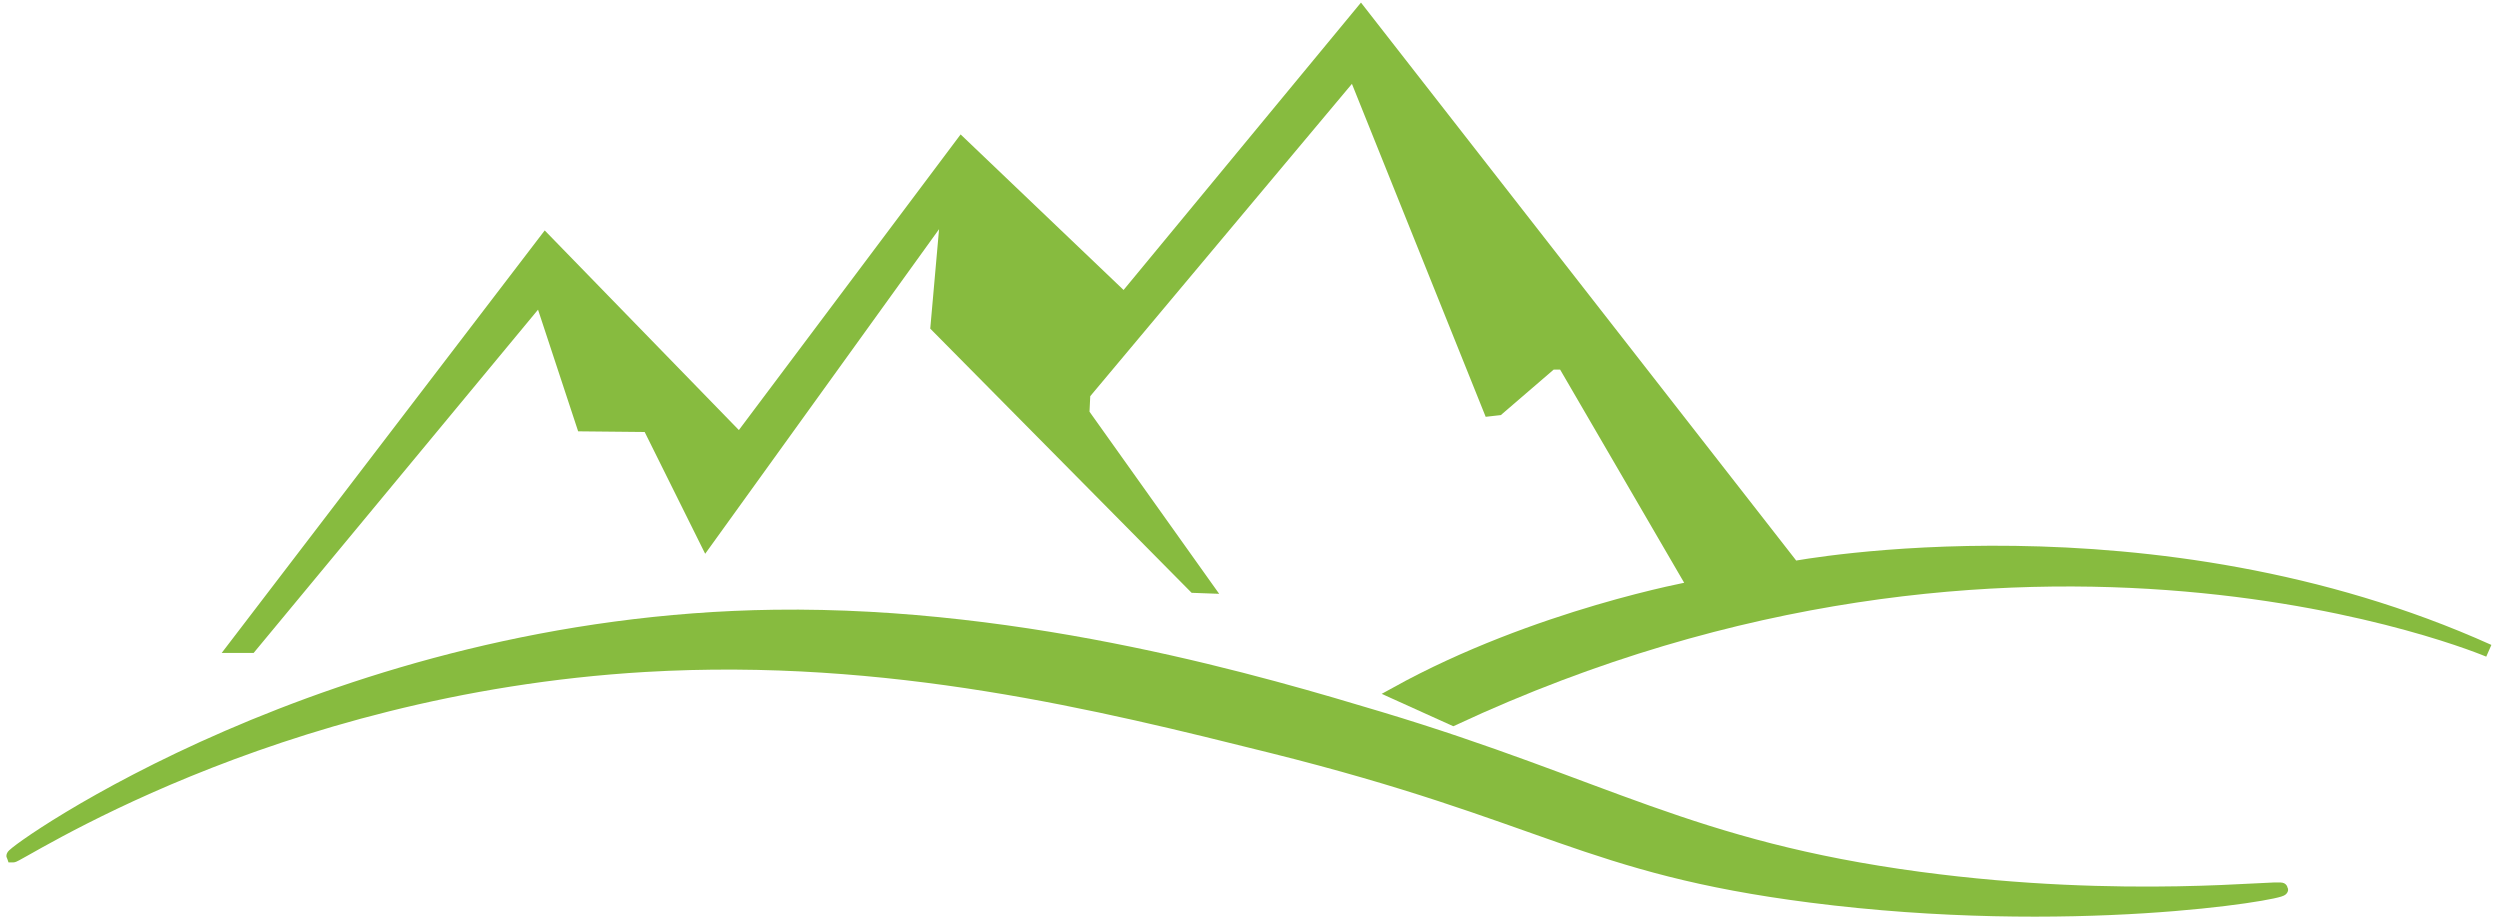
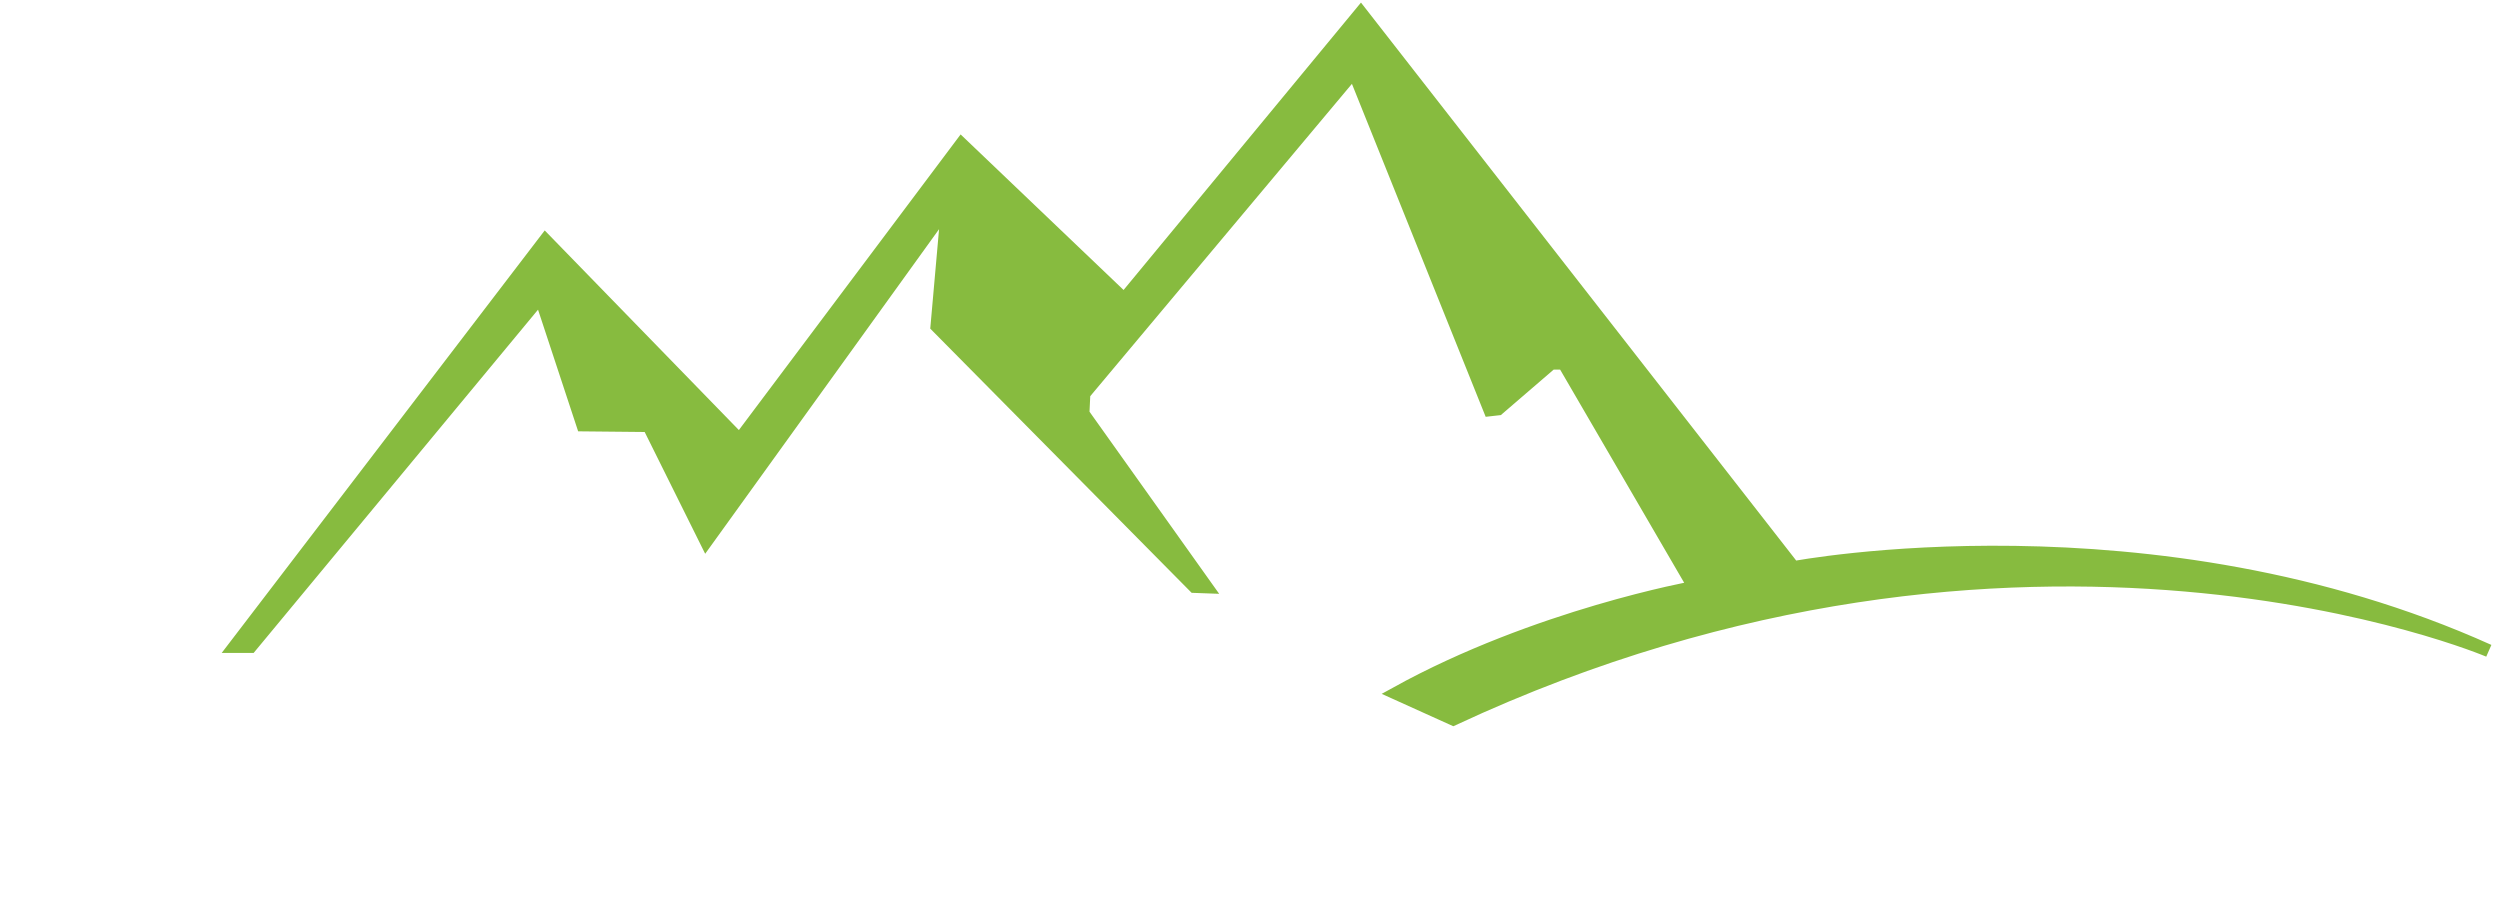
<svg xmlns="http://www.w3.org/2000/svg" width="195" height="72" viewBox="0 0 195 72" fill="none">
  <path d="M113.356 56.097L108.886 54.076C119.847 48.019 132.15 45.81 132.15 45.81L121.977 28.329H121.001L116.856 31.897L116.205 31.971L105.603 5.579L84.548 30.709L84.474 32.262L94.099 45.781L93.163 45.747L73.078 25.446L73.906 16.106L55.083 42.23L50.596 33.199L45.458 33.147L42.158 23.139L19.549 50.428H18.305L42.534 18.738L57.681 34.312L74.991 11.236L87.682 23.351L106.145 1L139.544 43.817C139.658 43.966 139.778 44.114 139.892 44.268C139.892 44.268 167.872 38.93 194.123 50.759C194.123 50.759 157.921 35.328 113.356 56.097Z" fill="#87BB3F" stroke="#87BB3F" stroke-miterlimit="10" />
-   <path d="M1 66.767C0.875 66.459 25.972 48.516 60.427 48.059C80.277 47.796 98.912 53.397 107.578 55.994C125.191 61.287 131.871 66.105 149.706 68.497C165.851 70.661 177.966 69.068 177.977 69.365C177.989 69.713 161.478 72.499 141.239 69.907C123.672 67.658 120.572 63.576 99.197 58.244C85.941 54.938 69.344 50.799 50.333 51.913C20.914 53.637 1.12 67.041 1.006 66.767H1Z" fill="#87BB3F" stroke="#87BB3F" stroke-miterlimit="10" />
</svg>